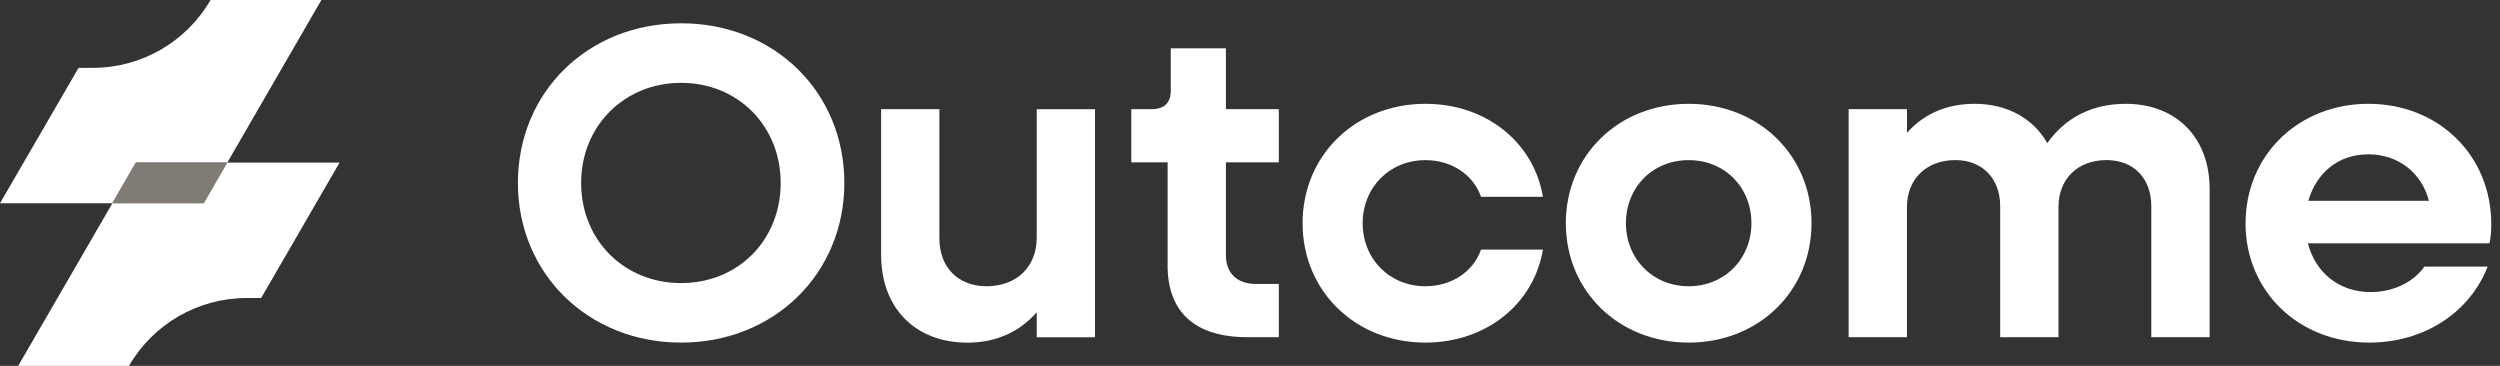
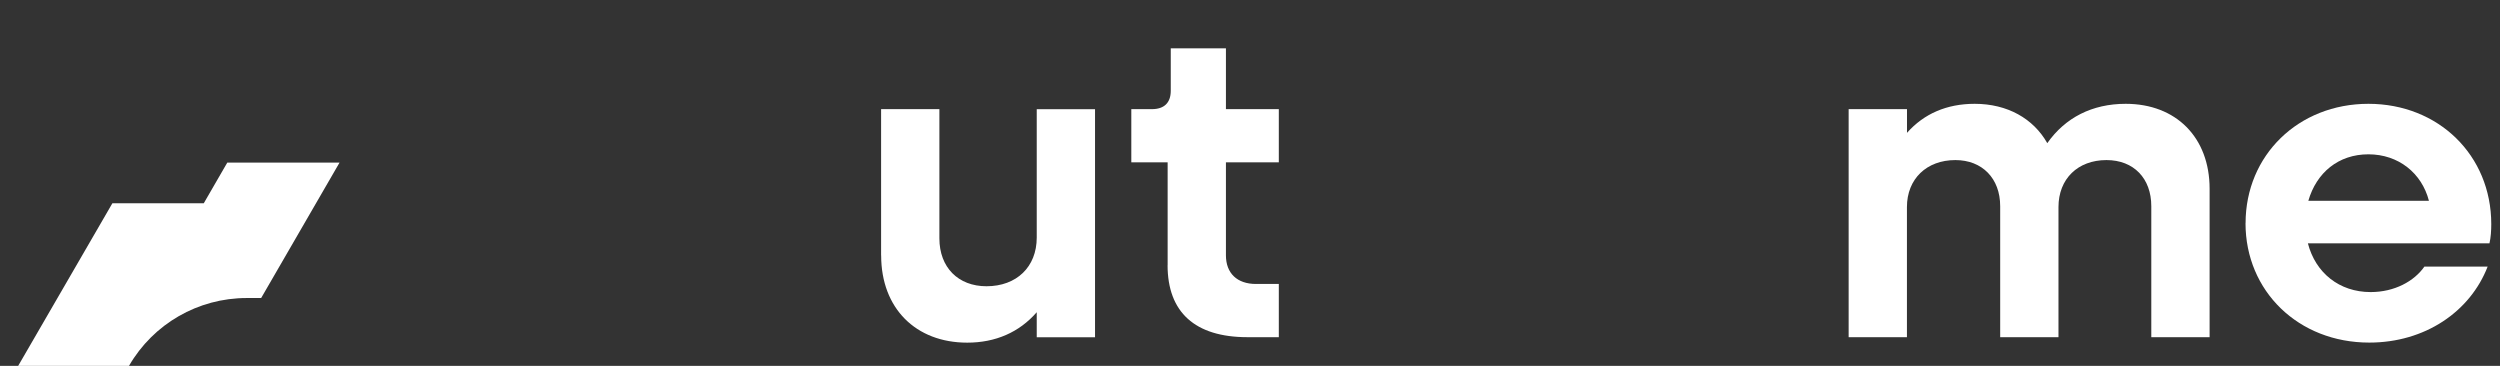
<svg xmlns="http://www.w3.org/2000/svg" width="164" height="24" viewBox="0 0 164 24" fill="none">
  <rect x="0" y="0" width="164" height="24" fill="#333333" stroke="none" />
-   <path d="M21.082 0L14.91 10.666H8.915L7.372 13.334H0L5.154 4.451H6.101C9.278 4.451 12.222 2.747 13.813 0H21.082Z" fill="white" />
-   <path d="M14.909 10.667L13.367 13.335H7.372L8.915 10.667H14.909Z" fill="#807C75" />
  <path d="M22.274 10.667L17.132 19.55H16.185C12.996 19.55 10.056 21.242 8.461 24.001H1.192L7.372 13.335H13.367L14.91 10.667H22.274Z" fill="white" />
-   <path d="M33.975 12.001C33.975 6.046 38.565 1.528 44.682 1.528C50.799 1.528 55.389 6.046 55.389 12.001C55.389 17.956 50.771 22.474 44.682 22.474C38.593 22.474 33.975 17.956 33.975 12.001ZM51.213 12.001C51.213 8.247 48.392 5.433 44.682 5.433C40.972 5.433 38.123 8.247 38.123 12.001C38.123 15.756 40.944 18.57 44.682 18.57C48.419 18.57 51.213 15.756 51.213 12.001Z" fill="white" />
  <path d="M57.8 16.751V7.16H61.624V15.638C61.624 17.542 62.859 18.778 64.714 18.778C66.683 18.778 68.01 17.515 68.01 15.582V7.164H71.834V22.124H68.01V20.482C66.861 21.801 65.302 22.478 63.451 22.478C60.069 22.478 57.804 20.219 57.804 16.759L57.8 16.751Z" fill="white" />
  <path d="M76.597 17.396V10.651H74.214V7.16H75.567C76.361 7.16 76.802 6.75 76.802 5.955V3.169H80.421V7.16H83.89V10.651H80.421V16.751C80.421 17.924 81.155 18.628 82.391 18.628H83.89V22.119H81.83C78.389 22.119 76.593 20.478 76.593 17.396H76.597Z" fill="white" />
-   <path d="M85.449 14.642C85.449 10.182 88.918 6.81 93.507 6.81C97.509 6.81 100.627 9.36 101.215 12.91H97.154C96.653 11.473 95.244 10.505 93.507 10.505C91.155 10.505 89.391 12.296 89.391 14.642C89.391 16.987 91.155 18.778 93.507 18.778C95.244 18.778 96.653 17.81 97.154 16.373H101.215C100.627 19.923 97.509 22.474 93.507 22.474C88.918 22.474 85.449 19.101 85.449 14.642Z" fill="white" />
-   <path d="M102.719 14.642C102.719 10.182 106.188 6.81 110.777 6.81C115.367 6.81 118.836 10.182 118.836 14.642C118.836 19.101 115.367 22.474 110.777 22.474C106.188 22.474 102.719 19.101 102.719 14.642ZM114.893 14.642C114.893 12.296 113.157 10.505 110.777 10.505C108.398 10.505 106.661 12.296 106.661 14.642C106.661 16.987 108.425 18.778 110.777 18.778C113.129 18.778 114.893 16.987 114.893 14.642Z" fill="white" />
  <path d="M121.275 7.16H125.099V8.714C126.216 7.455 127.715 6.81 129.539 6.81C131.686 6.81 133.39 7.778 134.302 9.391C135.478 7.719 137.242 6.81 139.448 6.81C142.744 6.81 144.95 9.01 144.95 12.383V22.119H141.125V13.524C141.125 11.706 139.977 10.501 138.185 10.501C136.303 10.501 135.036 11.733 135.036 13.583V22.119H131.212V13.524C131.212 11.706 130.036 10.501 128.272 10.501C126.389 10.501 125.095 11.733 125.095 13.583V22.119H121.271V7.16H121.275Z" fill="white" />
  <path d="M147.31 14.642C147.31 10.182 150.779 6.81 155.368 6.81C159.958 6.81 163.427 10.182 163.427 14.701C163.427 15.11 163.399 15.582 163.309 15.964H151.398C151.899 17.9 153.458 19.16 155.514 19.16C157.073 19.16 158.368 18.455 159.042 17.487H163.19C162.042 20.451 159.074 22.474 155.424 22.474C150.775 22.474 147.306 19.101 147.306 14.642H147.31ZM151.426 13.174H159.338C158.869 11.355 157.338 10.123 155.368 10.123C153.399 10.123 151.959 11.328 151.426 13.174Z" fill="white" />
</svg>